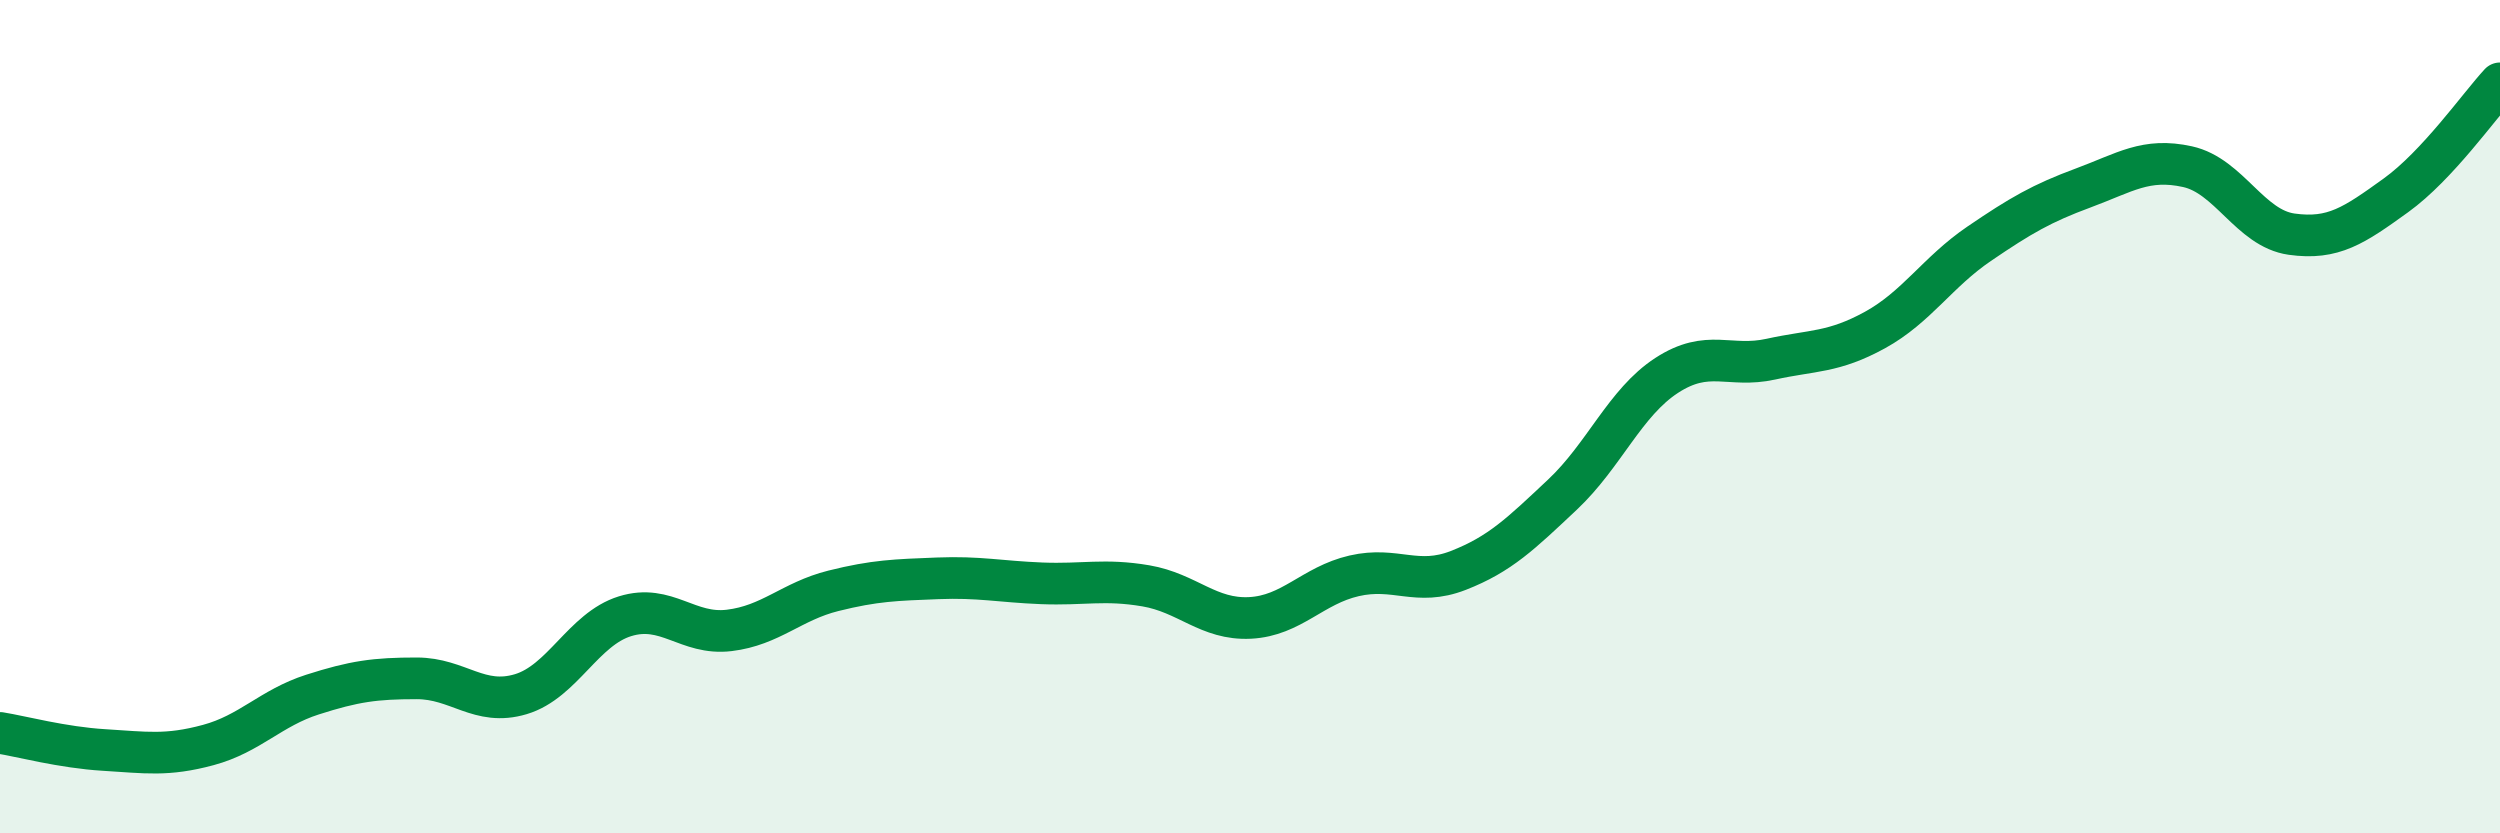
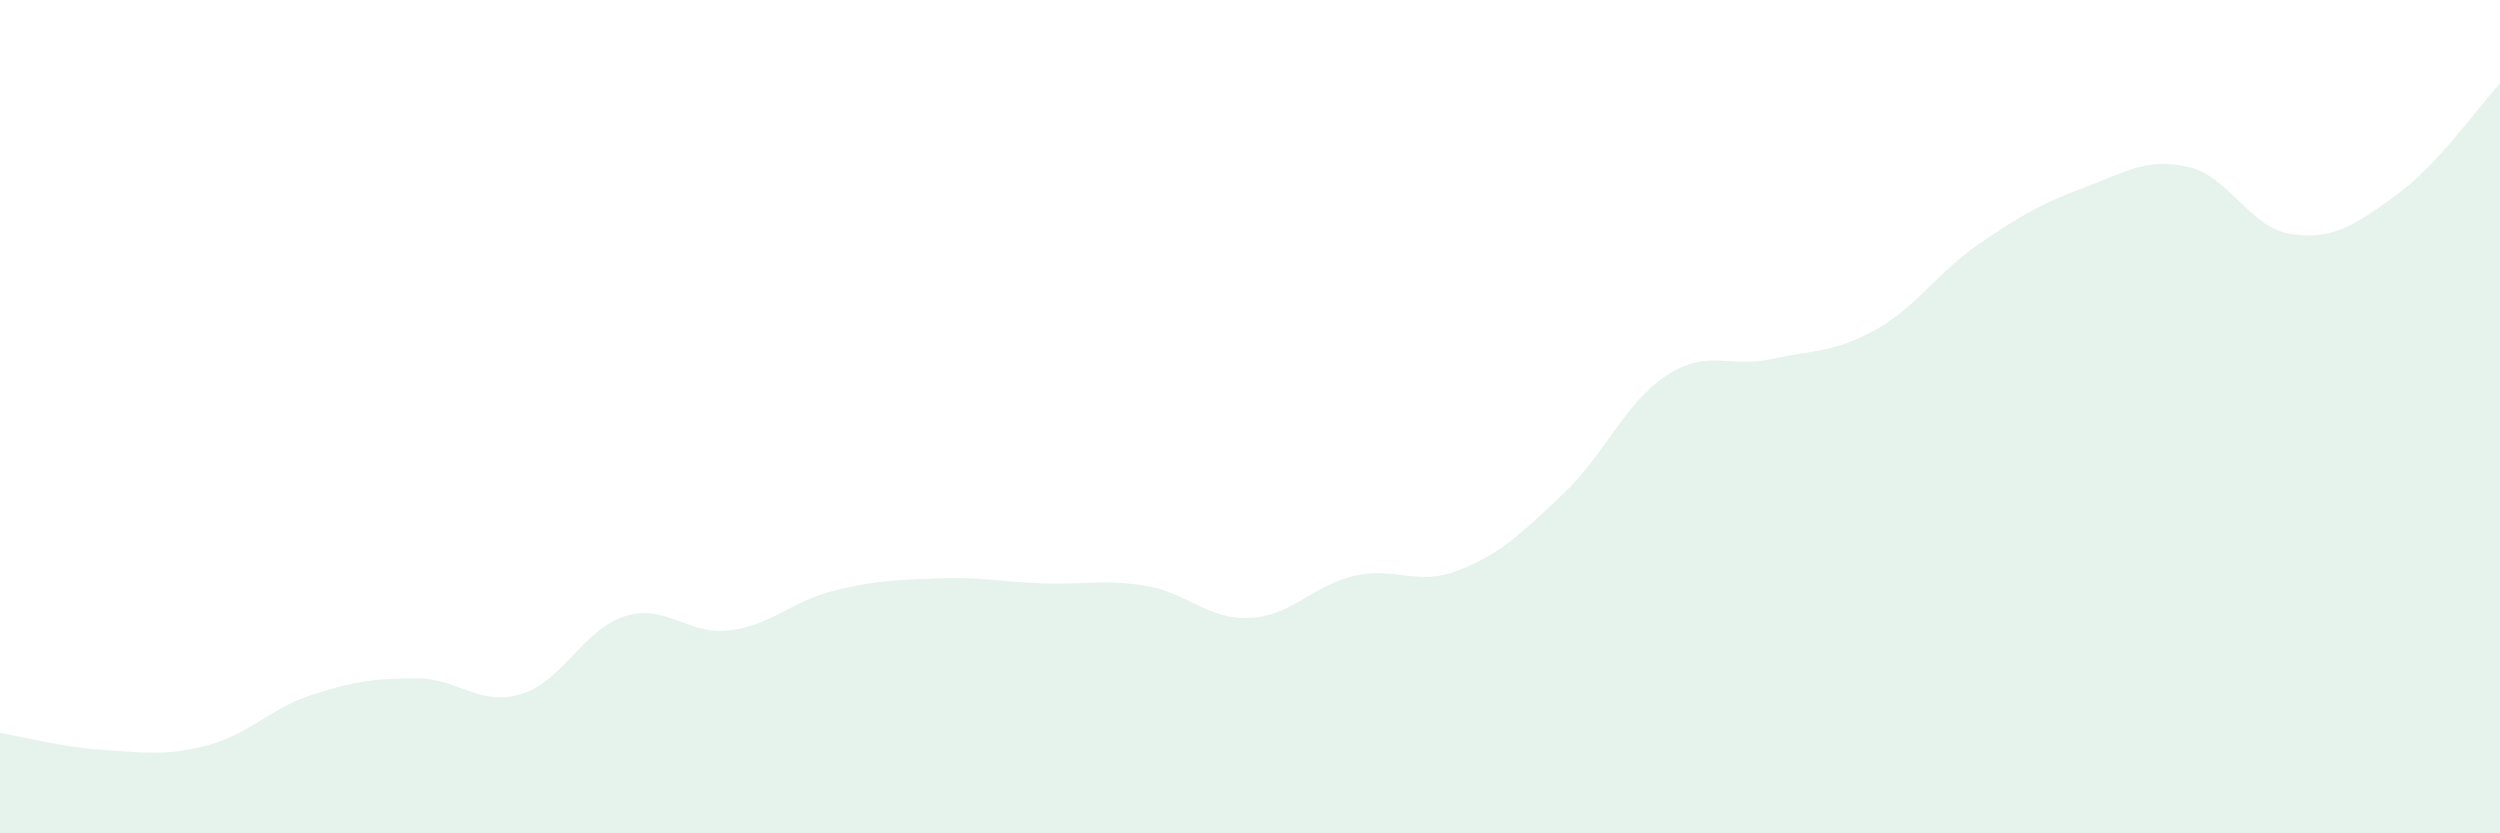
<svg xmlns="http://www.w3.org/2000/svg" width="60" height="20" viewBox="0 0 60 20">
  <path d="M 0,17.59 C 0.5,17.67 1.5,17.94 2.5,18 C 3.5,18.06 4,18.15 5,17.88 C 6,17.61 6.5,16.99 7.5,16.67 C 8.5,16.35 9,16.28 10,16.28 C 11,16.28 11.5,16.96 12.5,16.66 C 13.5,16.36 14,15.1 15,14.79 C 16,14.48 16.5,15.25 17.5,15.13 C 18.5,15.01 19,14.43 20,14.18 C 21,13.93 21.5,13.92 22.5,13.88 C 23.5,13.84 24,13.96 25,14 C 26,14.04 26.5,13.89 27.5,14.06 C 28.5,14.23 29,14.88 30,14.83 C 31,14.78 31.5,14.05 32.5,13.82 C 33.5,13.59 34,14.08 35,13.69 C 36,13.3 36.5,12.81 37.5,11.87 C 38.5,10.93 39,9.66 40,9.01 C 41,8.36 41.5,8.84 42.5,8.62 C 43.5,8.4 44,8.47 45,7.92 C 46,7.37 46.5,6.53 47.5,5.85 C 48.5,5.17 49,4.88 50,4.51 C 51,4.14 51.5,3.78 52.5,4 C 53.5,4.22 54,5.48 55,5.62 C 56,5.76 56.5,5.41 57.5,4.69 C 58.5,3.97 59.5,2.54 60,2L60 20L0 20Z" fill="#008740" opacity="0.1" stroke-linecap="round" stroke-linejoin="round" />
-   <path d="M 0,17.59 C 0.5,17.67 1.5,17.94 2.5,18 C 3.5,18.06 4,18.15 5,17.88 C 6,17.61 6.5,16.99 7.5,16.67 C 8.5,16.35 9,16.28 10,16.28 C 11,16.28 11.5,16.96 12.5,16.66 C 13.5,16.36 14,15.1 15,14.79 C 16,14.48 16.5,15.25 17.5,15.13 C 18.5,15.01 19,14.43 20,14.18 C 21,13.93 21.5,13.92 22.5,13.88 C 23.5,13.84 24,13.96 25,14 C 26,14.04 26.5,13.89 27.5,14.06 C 28.5,14.23 29,14.88 30,14.83 C 31,14.78 31.5,14.05 32.5,13.82 C 33.5,13.59 34,14.08 35,13.69 C 36,13.3 36.5,12.81 37.5,11.87 C 38.5,10.93 39,9.66 40,9.01 C 41,8.36 41.5,8.84 42.5,8.62 C 43.5,8.4 44,8.47 45,7.92 C 46,7.37 46.5,6.53 47.5,5.85 C 48.5,5.17 49,4.88 50,4.51 C 51,4.14 51.5,3.78 52.5,4 C 53.5,4.22 54,5.48 55,5.62 C 56,5.76 56.5,5.41 57.5,4.69 C 58.5,3.97 59.5,2.54 60,2" stroke="#008740" stroke-width="1" fill="none" stroke-linecap="round" stroke-linejoin="round" />
</svg>